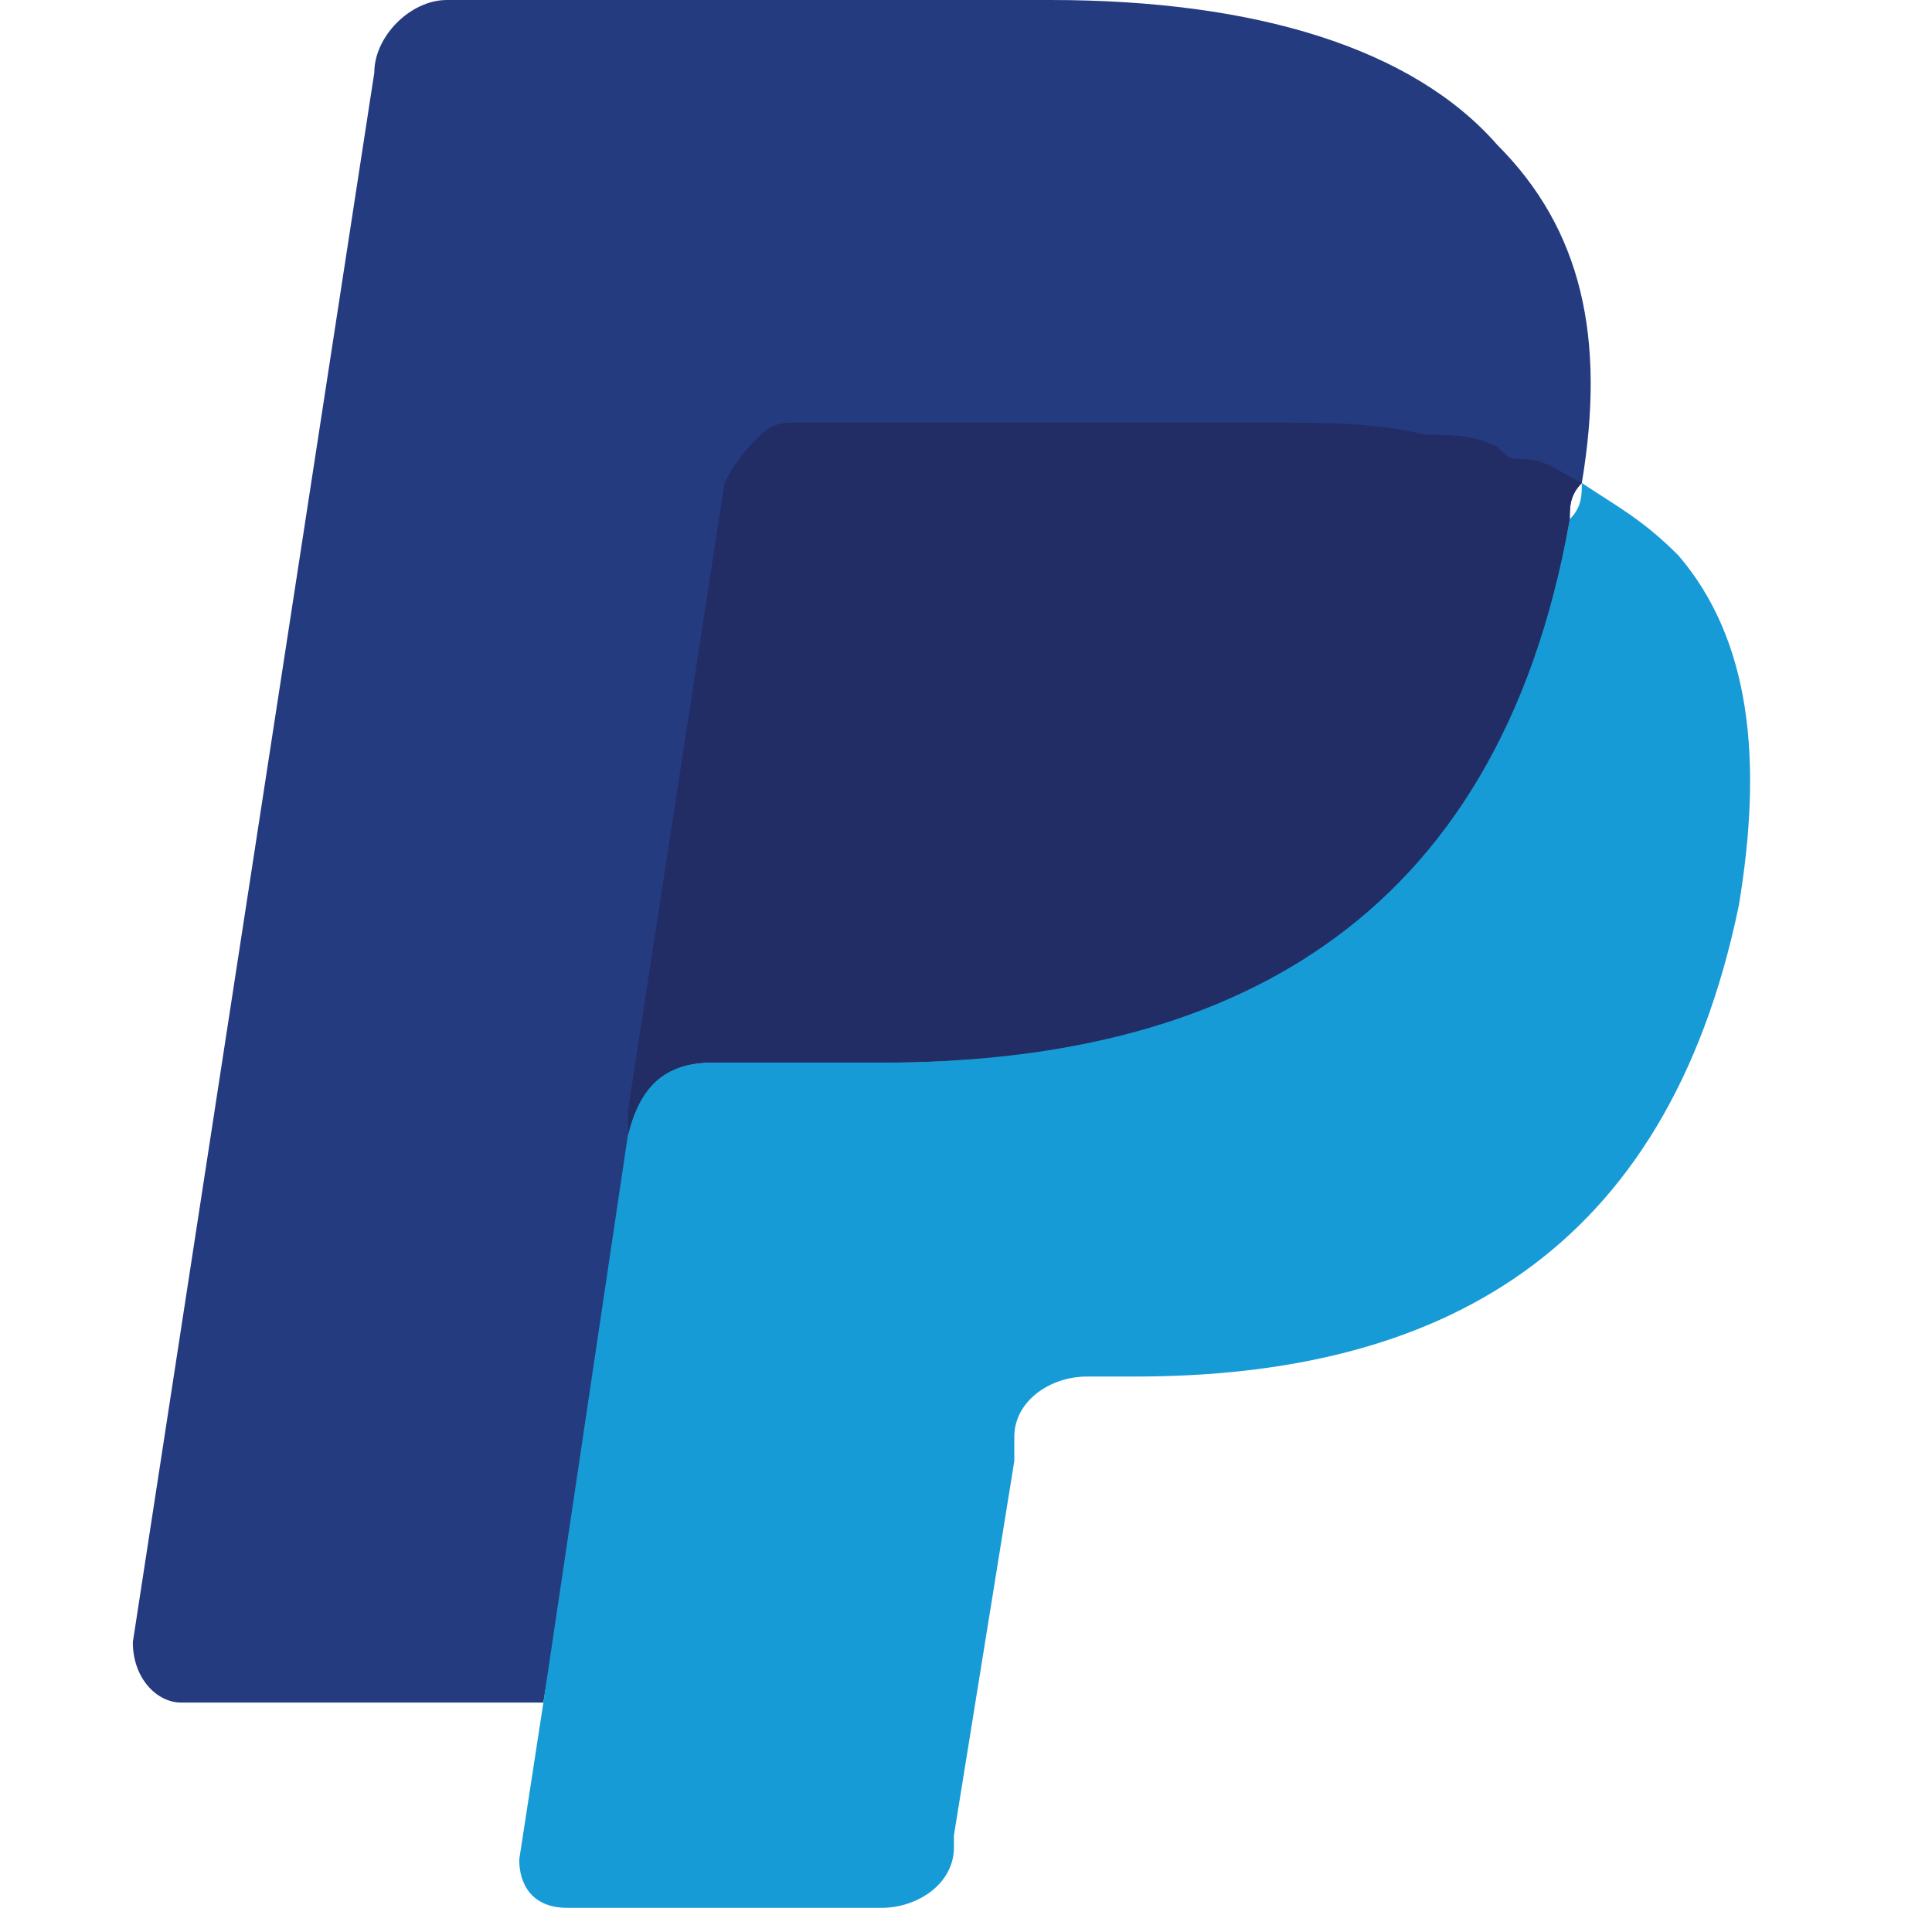
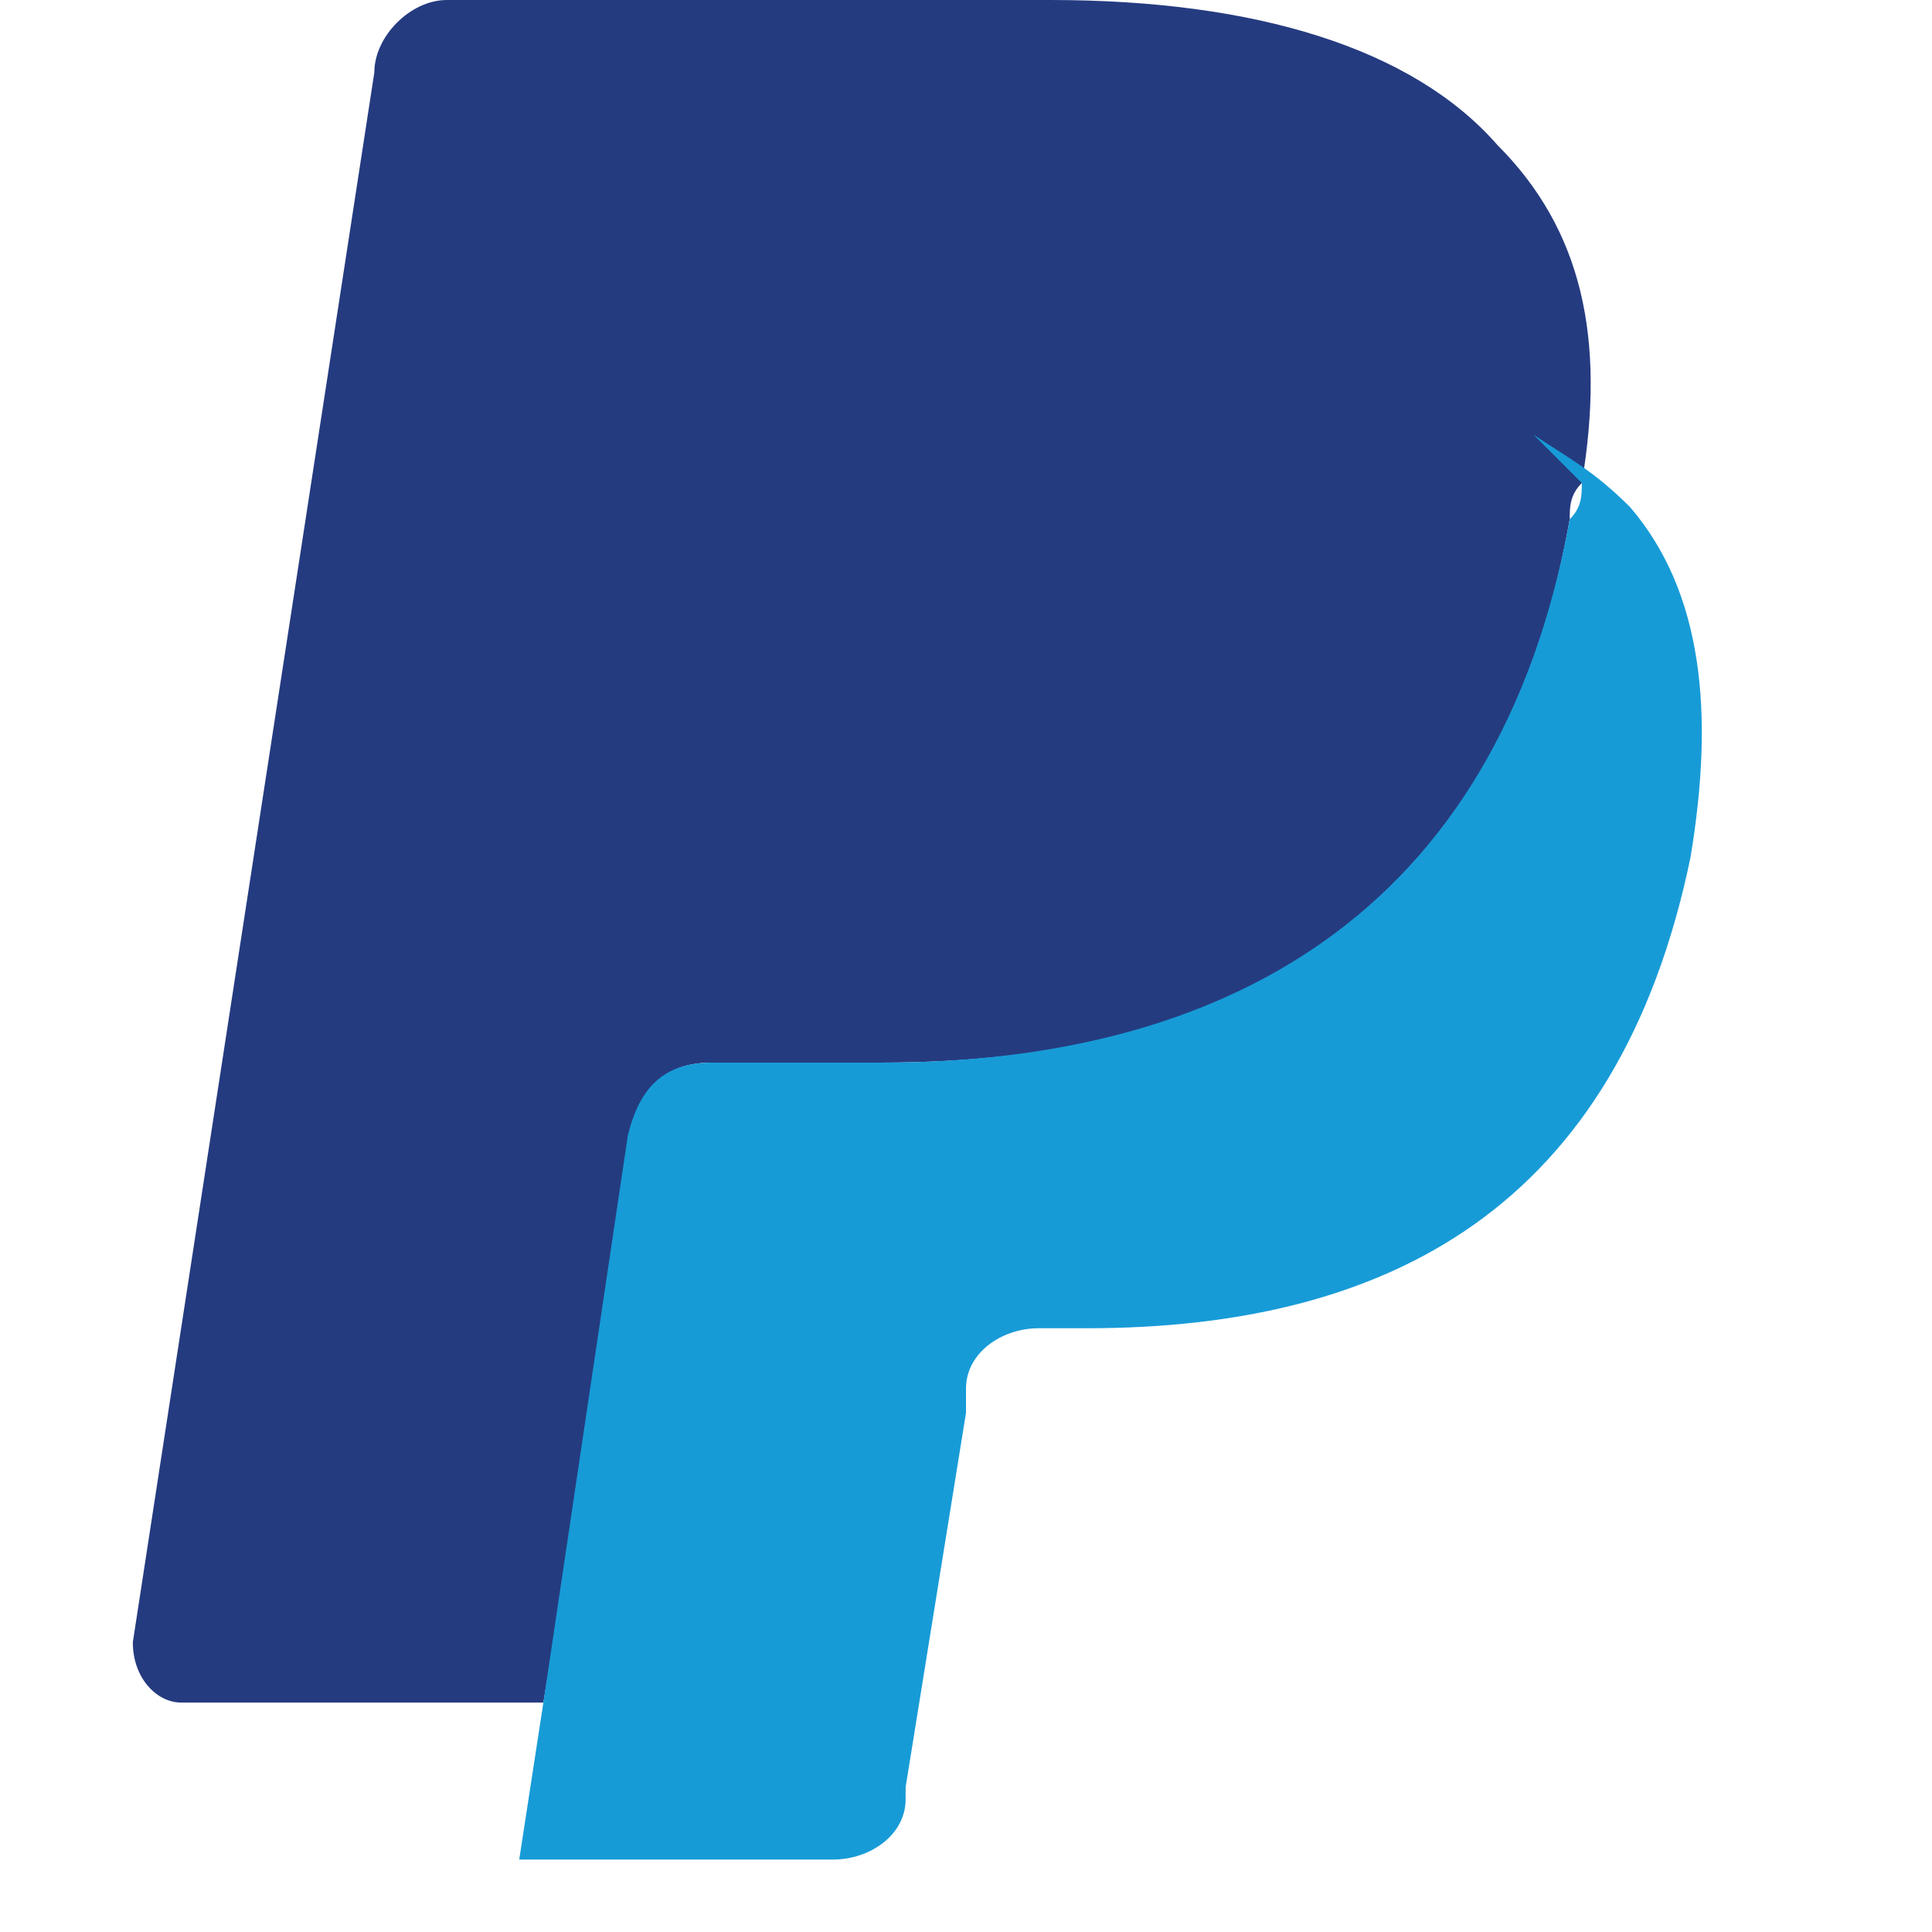
<svg xmlns="http://www.w3.org/2000/svg" t="1749699378574" class="icon" viewBox="0 0 1024 1024" version="1.1" p-id="5128" width="32" height="32">
  <path d="M793.6 76.8C748.8 25.6 665.6 0 556.8 0h-320c-19.2 0-38.4 19.2-38.4 38.4l-128 832c0 19.2 12.8 32 25.6 32h192l51.2-307.2v12.8c0-32 12.8-44.8 38.4-44.8h89.6c179.2 0 326.4-70.4 364.8-288 0-6.4 0-12.8 6.4-19.2 12.8-76.8 0-134.4-44.8-179.2" fill="#253B80" p-id="5129" />
-   <path d="M838.4 256c0 6.4 0 12.8-6.4 19.2-38.4 211.2-185.6 288-364.8 288H377.6c-25.6 0-38.4 12.8-44.8 38.4l-44.8 300.8-12.8 83.2c0 12.8 6.4 25.6 25.6 25.6h166.4c19.2 0 38.4-12.8 38.4-32v-6.4l32-198.4v-12.8c0-19.2 19.2-32 38.4-32h25.6c160 0 281.6-64 320-249.6 12.8-76.8 6.4-140.8-32-185.6-19.2-19.2-32-25.6-51.2-38.4" fill="#179BD7" p-id="5130" />
-   <path d="M793.6 236.8c-12.8-6.4-25.6-6.4-38.4-6.4-25.6-6.4-51.2-6.4-83.2-6.4H422.4c-6.4 0-12.8 0-19.2 6.4-6.4 6.4-12.8 12.8-19.2 25.6l-51.2 332.8v12.8c6.4-25.6 19.2-38.4 44.8-38.4h89.6c179.2 0 326.4-70.4 364.8-288 0-6.4 0-12.8 6.4-19.2-12.8-6.4-19.2-12.8-32-12.8-6.4 0-6.4 0-12.8-6.4" fill="#222D65" p-id="5131" />
+   <path d="M838.4 256c0 6.4 0 12.8-6.4 19.2-38.4 211.2-185.6 288-364.8 288H377.6c-25.6 0-38.4 12.8-44.8 38.4l-44.8 300.8-12.8 83.2h166.4c19.2 0 38.4-12.8 38.4-32v-6.4l32-198.4v-12.8c0-19.2 19.2-32 38.4-32h25.6c160 0 281.6-64 320-249.6 12.8-76.8 6.4-140.8-32-185.6-19.2-19.2-32-25.6-51.2-38.4" fill="#179BD7" p-id="5130" />
</svg>